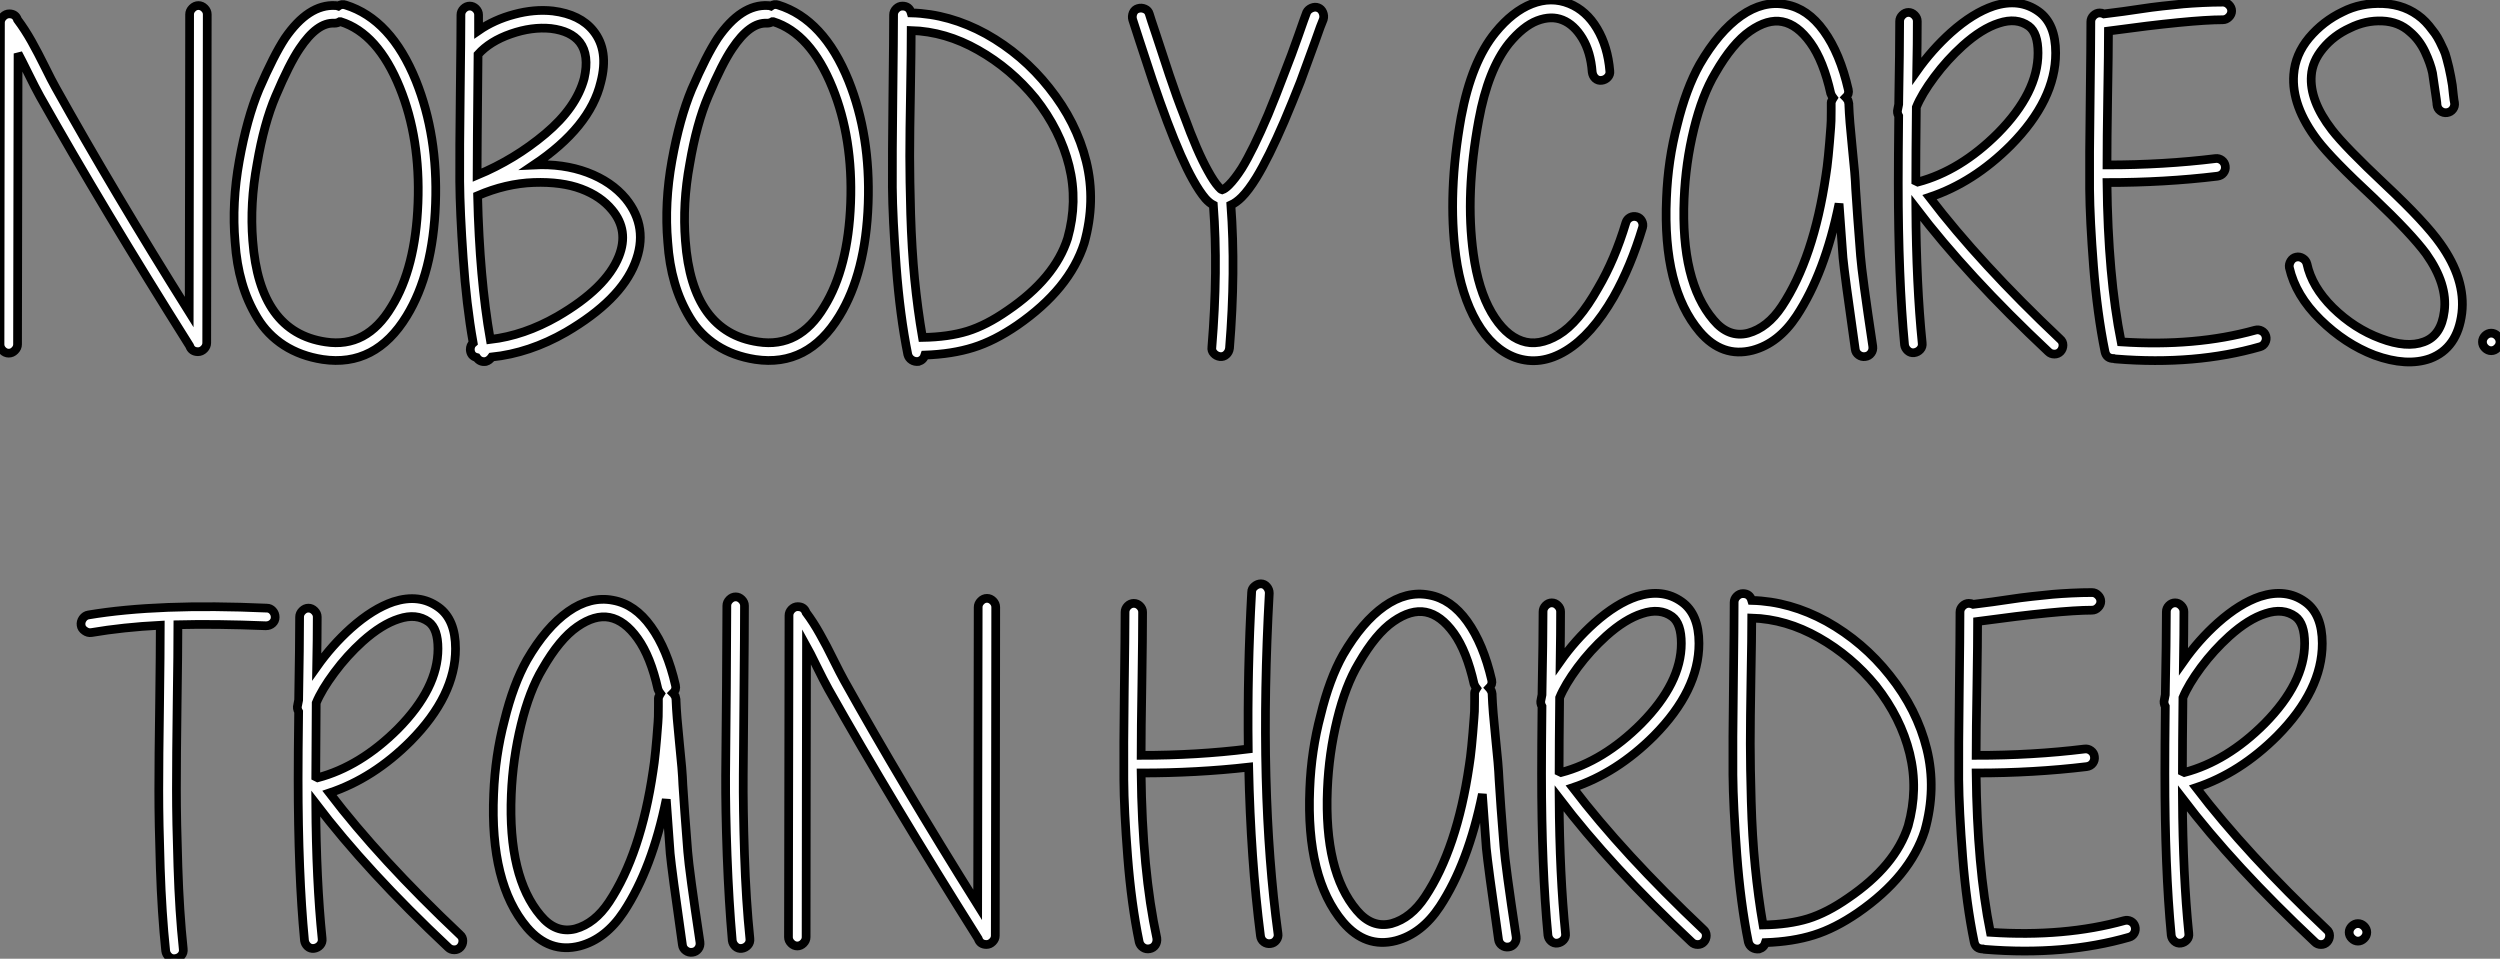
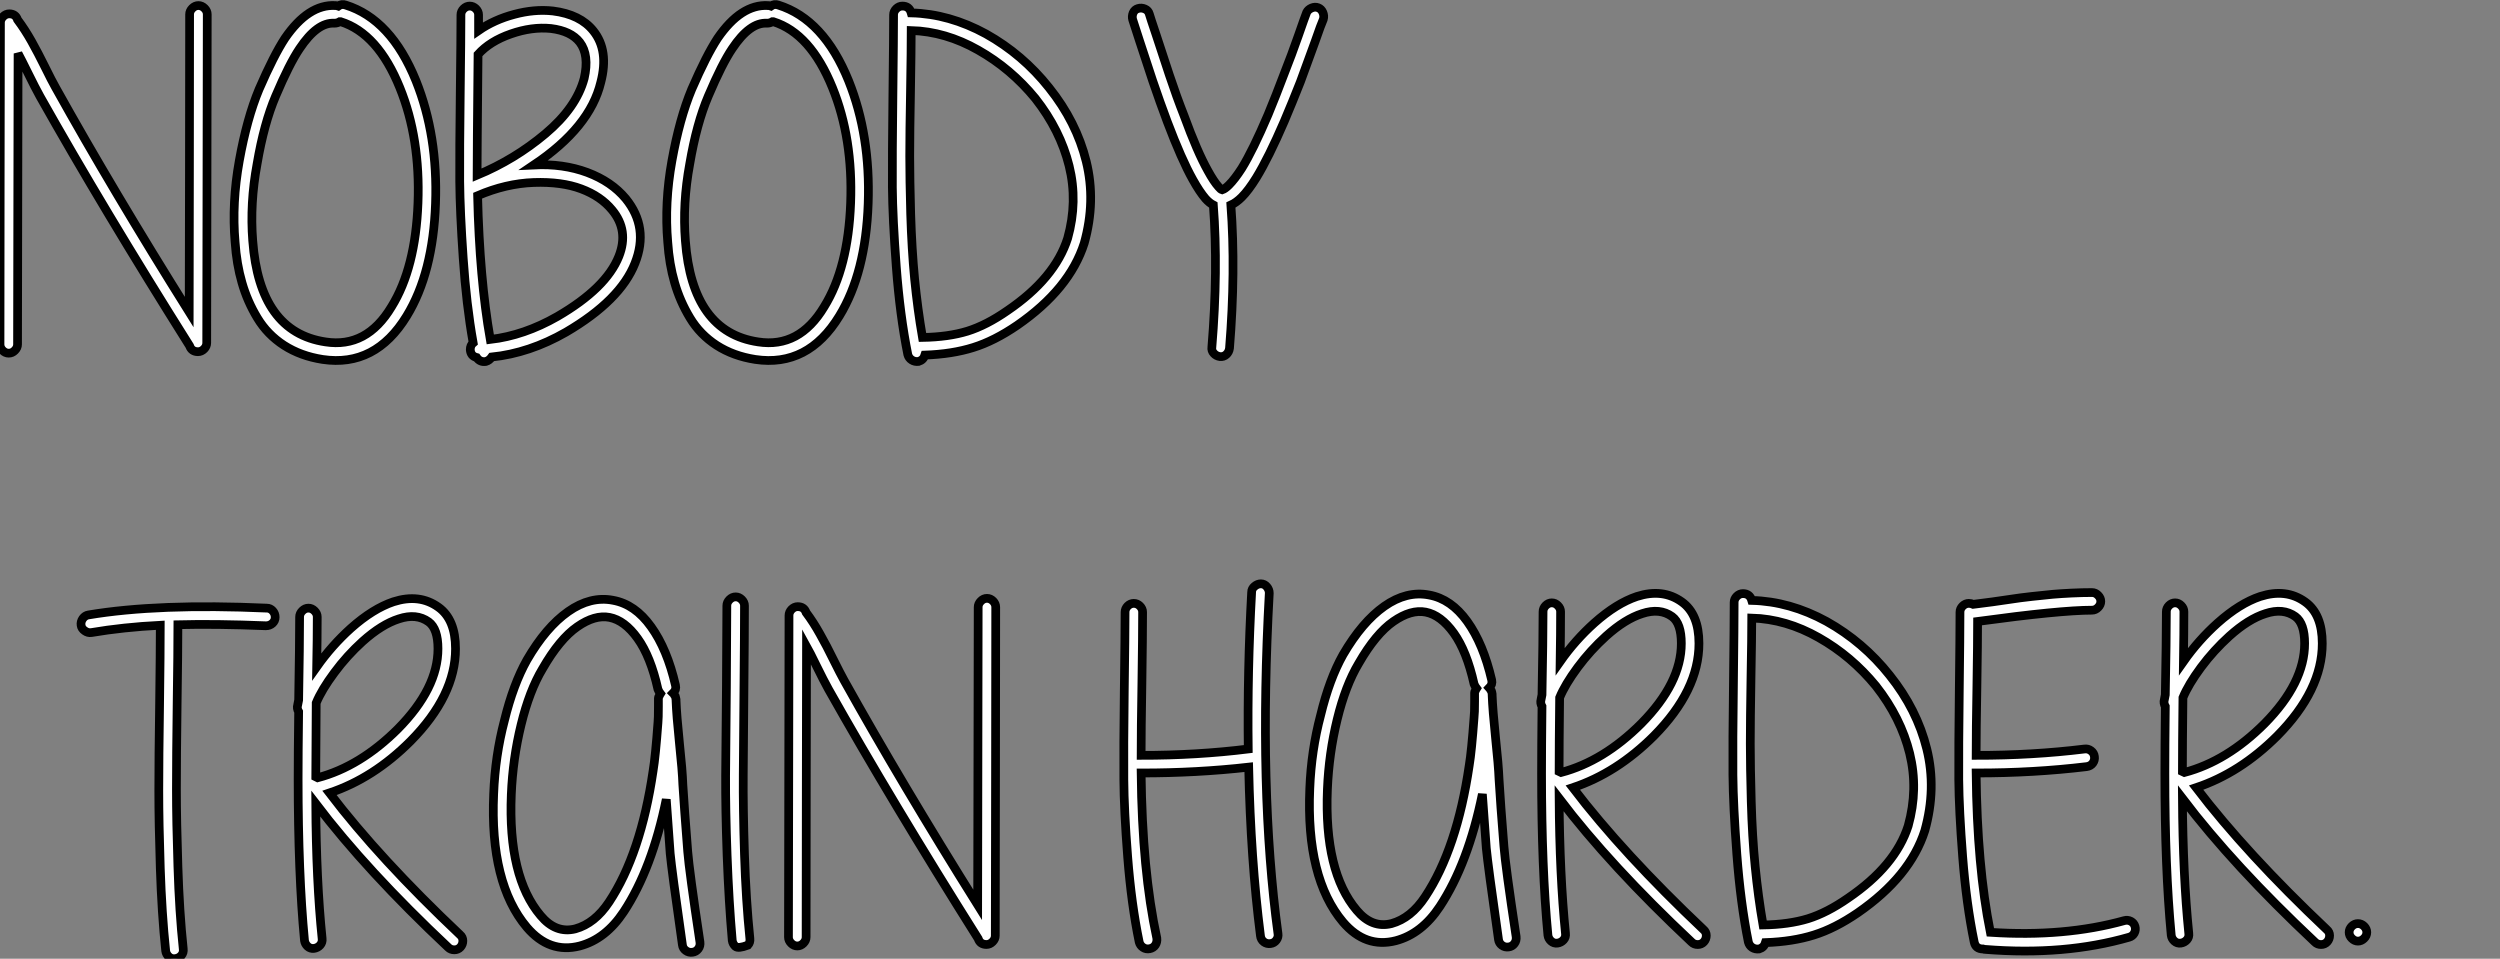
<svg xmlns="http://www.w3.org/2000/svg" viewBox="3.004 5.514 286.376 109.822">
  <rect x="3.004" y="5.514" width="286.376" height="109.822" fill="#808080" stroke="none" />
  <path d="M5.21-34.27L5.21-34.27Q5.21-29.46 5.18-18.23Q5.15-7 5.15-0.95L5.15-0.95Q5.15-0.56 4.84-0.25Q4.54 0.06 4.14 0.06Q3.75 0.06 3.44-0.25Q3.14-0.56 3.14-0.95L3.14-0.95Q3.14-7.11 3.16-19.38Q3.19-31.64 3.19-37.80L3.19-37.80Q3.19-38.19 3.50-38.50Q3.81-38.81 4.20-38.81L4.20-38.81Q4.93-38.81 5.15-38.14L5.15-38.14Q5.99-37.02 6.75-35.67Q7.50-34.33 8.29-32.73Q9.07-31.14 9.52-30.35L9.52-30.35Q16.07-18.59 24.81-4.65L24.81-4.65Q24.81-9.63 24.84-21.11Q24.86-32.59 24.86-38.75L24.86-38.75Q24.86-39.14 25.17-39.45Q25.48-39.76 25.87-39.76Q26.26-39.76 26.57-39.45Q26.88-39.14 26.88-38.75L26.88-38.75Q26.88-32.48 26.85-19.96Q26.82-7.45 26.82-1.18L26.82-1.18L26.82-1.12Q26.82-0.73 26.52-0.42Q26.21-0.11 25.82-0.11L25.82-0.11Q25.09-0.11 24.86-0.78L24.86-0.78Q14.95-16.52 7.73-29.34L7.73-29.34Q7.17-30.35 6.36-32.00Q5.54-33.66 5.21-34.27ZM41.89-39.70L41.89-39.70Q42.28-39.98 42.73-39.82L42.73-39.82Q47.94-38.19 50.79-31.14L50.79-31.14Q53.31-24.86 53.03-17.08L53.03-17.08Q52.75-9.13 49.73-4.20L49.73-4.20Q46.14 1.68 40.10 0.78L40.10 0.78Q37.58 0.39 35.67-0.84Q33.77-2.07 32.62-3.98Q31.47-5.88 30.86-8.01Q30.24-10.14 30.07-12.66L30.07-12.66Q29.68-17.14 30.55-21.98Q31.42-26.82 32.82-30.18L32.82-30.18Q34.50-34.05 35.78-36.01L35.78-36.01Q38.47-39.93 41.55-39.76L41.55-39.76Q41.72-39.76 41.89-39.70ZM41.44-37.74L41.44-37.74Q39.48-37.86 37.46-34.83L37.46-34.83Q36.29-33.10 34.72-29.40L34.72-29.40Q33.38-26.26 32.59-21.62L32.59-21.62Q31.75-17.08 32.09-12.82L32.09-12.82Q32.87-2.35 40.43-1.23L40.43-1.23Q45.14-0.50 47.99-5.26L47.99-5.26Q50.74-9.69 51.02-17.14L51.02-17.14Q51.30-24.53 48.94-30.35L48.94-30.35Q46.42-36.57 42.17-37.91L42.17-37.91L42.06-37.91Q41.78-37.74 41.44-37.74ZM57.79-20.33L57.79-20.33Q62.10-22.12 65.63-25.09Q69.16-28.06 70.06-31.42L70.06-31.42Q70.67-34.10 69.55-35.56L69.55-35.56Q68.54-36.85 66.25-37.13L66.25-37.13Q64.06-37.35 61.66-36.51Q59.25-35.67 57.90-34.16L57.90-34.16Q57.79-22.51 57.79-20.33ZM57.85-17.98L57.85-17.98Q58.07-8.51 59.30-1.51L59.30-1.51Q63.17-1.96 66.98-4.14L66.98-4.14Q72.58-7.39 74.03-11.03L74.03-11.03Q75.21-14 73.25-16.35L73.25-16.35Q71.96-17.92 69.72-18.76Q67.48-19.60 64.29-19.49Q61.10-19.38 57.85-17.98ZM64.29-21.50L64.29-21.50Q67.65-21.67 70.42-20.64Q73.19-19.60 74.82-17.64L74.82-17.64Q77.50-14.34 75.88-10.25L75.88-10.25Q74.20-5.99 67.98-2.35L67.98-2.35Q63.78 0.06 59.47 0.50L59.47 0.50Q59.19 0.90 58.80 1.01L58.80 1.01Q58.13 1.12 57.74 0.56L57.74 0.56Q57.06 0.39 57.01-0.34L57.01-0.34Q57.01-0.84 57.34-1.12L57.34-1.12Q56.56-5.49 56.20-10.81Q55.83-16.13 55.80-19.63Q55.78-23.13 55.86-29.71Q55.94-36.29 55.94-38.70L55.94-38.70Q55.94-39.09 56.25-39.40Q56.56-39.70 56.95-39.70Q57.34-39.70 57.65-39.40Q57.96-39.09 57.96-38.70L57.96-38.70L57.96-36.90Q59.75-38.14 62.05-38.75Q64.34-39.37 66.47-39.14L66.47-39.14Q69.61-38.75 71.12-36.85L71.12-36.85Q72.91-34.61 71.96-30.97L71.96-30.97Q70.73-25.82 64.29-21.50ZM91.45-39.70L91.45-39.70Q91.84-39.98 92.29-39.82L92.29-39.82Q97.50-38.19 100.35-31.14L100.35-31.14Q102.87-24.86 102.59-17.08L102.59-17.08Q102.31-9.13 99.29-4.20L99.29-4.20Q95.70 1.68 89.66 0.78L89.66 0.78Q87.14 0.39 85.23-0.84Q83.33-2.07 82.18-3.98Q81.03-5.88 80.42-8.01Q79.80-10.14 79.63-12.66L79.63-12.66Q79.24-17.14 80.11-21.98Q80.98-26.82 82.38-30.18L82.38-30.18Q84.06-34.05 85.34-36.01L85.34-36.01Q88.03-39.93 91.11-39.76L91.11-39.76Q91.28-39.76 91.45-39.70ZM91-37.74L91-37.74Q89.04-37.86 87.02-34.83L87.02-34.83Q85.85-33.10 84.28-29.40L84.28-29.40Q82.94-26.26 82.15-21.62L82.15-21.62Q81.31-17.08 81.65-12.82L81.65-12.82Q82.43-2.35 89.99-1.23L89.99-1.23Q94.70-0.50 97.55-5.26L97.55-5.26Q100.30-9.69 100.58-17.14L100.58-17.14Q100.86-24.53 98.50-30.35L98.50-30.35Q95.98-36.57 91.73-37.91L91.73-37.91L91.62-37.91Q91.34-37.74 91-37.74ZM108.81-1.74L108.81-1.74Q111.78-1.79 113.96-2.46Q116.14-3.14 118.55-4.82L118.55-4.82Q123.98-8.51 125.44-13.10L125.44-13.10Q126.62-17.30 125.61-21.39Q124.60-25.48 121.74-29.12L121.74-29.12Q118.94-32.54 115.19-34.66Q111.44-36.79 107.52-36.90L107.52-36.90Q107.52-34.89 107.44-30.02Q107.35-25.14 107.35-22.51Q107.35-19.88 107.46-15.88Q107.58-11.87 107.91-8.43Q108.25-4.98 108.81-1.74ZM107.52-38.92L107.52-38.92Q111.89-38.81 116.09-36.51L116.09-36.51Q120.29-34.16 123.31-30.35L123.31-30.35Q126.45-26.43 127.57-21.90Q128.69-17.36 127.34-12.54L127.34-12.54Q125.66-7.28 119.67-3.14L119.67-3.14Q117.04-1.34 114.63-0.59Q112.22 0.17 109.09 0.28L109.09 0.28Q108.92 0.84 108.36 1.01L108.36 1.01Q107.91 1.06 107.58 0.84Q107.24 0.62 107.13 0.22L107.13 0.22Q106.23-4.26 105.81-9.83Q105.39-15.40 105.36-18.93Q105.34-22.46 105.42-29.43Q105.50-36.40 105.50-38.70L105.50-38.70Q105.50-39.09 105.81-39.40Q106.12-39.70 106.51-39.70L106.51-39.70Q107.30-39.70 107.52-38.92ZM134.29-39.37Q134.68-39.20 134.79-38.81Q134.90-38.42 135.58-36.40L135.58-36.40L137.09-31.81Q137.93-29.29 138.77-27.16L138.77-27.16Q140.28-23.02 141.51-20.83L141.51-20.83Q142.18-19.60 142.74-18.98L142.74-18.98Q142.97-18.70 143.14-18.65L143.14-18.65Q143.47-18.76 143.92-19.21L143.92-19.21Q144.59-19.88 145.38-21.11L145.38-21.11Q146.66-23.18 148.40-27.27L148.40-27.27Q149.35-29.57 150.19-31.81L150.19-31.81Q151.14-34.22 151.87-36.32Q152.60-38.42 152.82-38.98L152.82-38.98Q152.99-39.31 153.38-39.48Q153.78-39.65 154.14-39.51Q154.50-39.37 154.67-38.98Q154.84-38.58 154.73-38.19L154.73-38.19Q154.50-37.69 153.78-35.62L153.78-35.62L152.10-31.02Q151.20-28.73 150.25-26.49L150.25-26.49Q148.46-22.34 147.06-20.05L147.06-20.05Q146.16-18.59 145.38-17.81L145.38-17.81Q144.76-17.19 144.14-16.91L144.14-16.91Q144.70-9.35 143.98-0.50L143.98-0.50Q143.92-0.06 143.61 0.22Q143.30 0.50 142.88 0.45Q142.46 0.39 142.18 0.08Q141.90-0.22 141.96-0.62L141.96-0.62Q142.69-9.46 142.13-16.91L142.13-16.91Q141.68-17.14 141.23-17.64L141.23-17.64Q140.56-18.42 139.78-19.82L139.78-19.82Q138.49-22.12 136.86-26.43L136.86-26.43Q136.02-28.67 135.18-31.14L135.18-31.14L133.67-35.73L132.89-38.14Q132.78-38.53 132.94-38.92Q133.11-39.31 133.50-39.42Q133.90-39.54 134.29-39.37Z" fill="white" stroke="black" transform="translate(0 0) scale(1 1) translate(-0.136 45.91)" />
-   <path d="M17.08-31.81L17.08-31.81Q16.91-34.10 15.96-35.67Q15.01-37.24 13.69-37.77Q12.38-38.30 10.78-37.69Q9.18-37.07 7.56-35.11L7.56-35.11Q5.15-32.09 4.09-26.32L4.09-26.32Q2.52-17.86 3.47-10.98L3.47-10.98Q4.03-6.89 5.54-4.28Q7.06-1.68 9.02-1.01L9.02-1.01Q10.92-0.34 13.22-1.71Q15.51-3.08 17.75-7.06L17.75-7.06Q19.66-10.30 20.94-14.56L20.94-14.56Q21.06-14.95 21.42-15.15Q21.78-15.34 22.18-15.23Q22.57-15.12 22.76-14.76Q22.96-14.39 22.85-14L22.85-14Q21.50-9.52 19.54-6.05L19.54-6.05Q17.02-1.68 14.08 0.11Q11.14 1.90 8.29 0.90L8.29 0.90Q5.66-0.06 3.86-3.16Q2.07-6.27 1.46-10.75L1.46-10.75Q0.50-17.92 2.07-26.66L2.07-26.66Q3.25-32.98 5.99-36.34L5.99-36.34Q7.95-38.75 10.16-39.62Q12.38-40.49 14.45-39.65L14.45-39.65Q16.41-38.86 17.64-36.79Q18.87-34.72 19.10-31.92L19.10-31.92Q19.15-31.53 18.87-31.22Q18.59-30.91 18.17-30.86Q17.75-30.80 17.44-31.08Q17.14-31.36 17.08-31.81ZM45.36-16.74L45.36-16.74Q43.74-8.79 40.49-3.86L40.49-3.86Q38.42-0.73 35.45 0.06L35.45 0.06Q31.98 0.95 29.40-2.07L29.40-2.07Q25.14-7.11 25.59-17.36L25.59-17.36Q25.76-21.73 26.82-25.76L26.82-25.76Q27.83-29.90 29.40-32.70L29.40-32.70Q31.58-36.46 34.13-38.25Q36.68-40.04 39.26-39.54L39.26-39.54Q41.78-39.09 43.62-36.51Q45.47-33.94 46.42-29.79L46.42-29.79Q46.54-29.29 46.14-28.90L46.14-28.90Q46.26-28.78 46.31-28.67L46.31-28.67Q46.42-28.56 46.42-28.45L46.42-28.45L46.48-28.17L46.48-28.06Q46.54-26.38 46.87-23.18Q47.21-19.99 47.26-18.42L47.26-18.42Q47.43-15.68 47.82-10.75L47.82-10.75Q47.99-8.57 49.22-0.39L49.22-0.39Q49.28 0.06 49.03 0.39Q48.78 0.73 48.36 0.78Q47.94 0.84 47.60 0.59Q47.26 0.34 47.21-0.06L47.21-0.06Q45.98-8.68 45.81-10.53L45.81-10.53Q45.53-14.17 45.36-16.74ZM44.41-29.34L44.41-29.34Q43.57-33.10 42.08-35.17Q40.60-37.24 38.86-37.58L38.86-37.58Q37.18-37.91 35.17-36.51Q33.15-35.11 31.19-31.70L31.19-31.70Q29.68-29.18 28.73-25.28Q27.78-21.39 27.61-17.30L27.61-17.30Q27.22-7.84 30.97-3.42L30.97-3.42Q32.70-1.34 34.94-1.90L34.94-1.90Q37.18-2.52 38.81-4.98L38.81-4.98Q42.45-10.47 43.85-19.99L43.85-19.99Q44.13-21.67 44.41-25.54L44.41-25.54Q44.46-25.98 44.46-27.38L44.46-27.38L44.46-28.11L44.46-28.22L44.46-28.34Q44.46-28.45 44.52-28.50L44.52-28.50Q44.58-28.67 44.69-28.84L44.69-28.84Q44.52-29.06 44.41-29.34ZM55.72-17.47L55.72-17.47Q61.49-9.91 70.67-1.23L70.67-1.23Q71.01-0.95 71.01-0.53Q71.01-0.11 70.73 0.20Q70.45 0.50 70.03 0.50Q69.61 0.50 69.33 0.22L69.33 0.22Q60.03-8.51 54.15-16.24L54.15-16.24Q54.21-7.39 54.88-0.78L54.88-0.78Q54.94-0.34 54.66-0.03Q54.38 0.28 53.96 0.34Q53.54 0.39 53.23 0.11Q52.92-0.17 52.86-0.56L52.86-0.56Q52.14-8.18 52.14-19.10L52.14-19.10Q52.14-22.01 52.19-26.77L52.19-26.77Q51.97-27.16 52.08-27.55L52.08-27.55L52.19-28.11Q52.30-34.50 52.30-37.63L52.30-37.63Q52.30-38.02 52.61-38.33Q52.92-38.64 53.31-38.64Q53.70-38.64 54.01-38.33Q54.32-38.02 54.32-37.63L54.32-37.63Q54.32-35.22 54.26-31.92L54.26-31.92Q56.00-34.38 58.18-36.34L58.18-36.34Q60.70-38.58 63.06-39.37L63.06-39.37Q66.02-40.32 68.21-38.75L68.21-38.75Q70.17-37.35 70.17-33.99L70.17-33.99Q70.17-28.62 65.02-23.41L65.02-23.41Q60.76-19.15 55.72-17.47ZM54.15-19.32L54.38-19.21Q59.25-20.50 63.56-24.81L63.56-24.81Q68.15-29.46 68.15-33.99L68.15-33.99Q68.15-36.29 67.09-37.07L67.09-37.07Q65.69-38.08 63.67-37.41L63.67-37.41Q61.71-36.79 59.53-34.83L59.53-34.83Q57.74-33.21 56.28-31.25Q54.82-29.29 54.21-27.78L54.21-27.78Q54.15-22.23 54.15-19.32L54.15-19.32ZM75.71-38.47L75.71-38.47L77.90-38.75Q79.58-38.98 80.25-39.09Q80.92-39.20 82.40-39.37Q83.89-39.54 84.81-39.62Q85.74-39.70 86.97-39.76Q88.20-39.82 89.32-39.82L89.32-39.82Q89.71-39.82 90.02-39.51Q90.33-39.20 90.33-38.81Q90.33-38.42 90.02-38.11Q89.71-37.80 89.32-37.80L89.32-37.80Q85.68-37.80 76.22-36.51L76.22-36.51Q76.22-34.27 76.13-29.09Q76.05-23.91 76.05-21.17L76.05-21.17Q82.54-21.17 88.48-21.90L88.48-21.90Q88.87-21.95 89.21-21.70Q89.54-21.45 89.60-21.03Q89.66-20.61 89.40-20.27Q89.15-19.94 88.70-19.88L88.70-19.88Q82.66-19.15 76.05-19.15L76.05-19.15Q76.16-8.46 77.67-0.90L77.67-0.90Q86.18-0.34 93.02-2.24L93.02-2.24Q93.41-2.35 93.77-2.16Q94.14-1.96 94.25-1.57Q94.36-1.18 94.16-0.81Q93.97-0.45 93.58-0.34L93.58-0.34Q86.18 1.79 77.11 1.06L77.11 1.06Q76.94 1.06 76.83 1.01L76.83 1.01Q75.99 1.01 75.82 0.22L75.82 0.22Q74.93-4.14 74.51-9.52Q74.09-14.90 74.06-18.40Q74.03-21.90 74.12-28.56Q74.20-35.22 74.20-37.58L74.20-37.58Q74.20-37.97 74.51-38.28Q74.82-38.58 75.21-38.58L75.21-38.58Q75.49-38.58 75.71-38.47ZM113.85-28.06L113.85-28.06Q113.85-28.22 113.79-28.62L113.79-28.62Q113.46-30.86 113.34-31.70L113.34-31.70Q113.12-32.76 112.48-34.13Q111.83-35.50 110.77-36.40L110.77-36.40Q109.48-37.58 107.58-37.66Q105.67-37.74 103.88-36.85L103.88-36.85Q102.03-36.01 100.80-34.52Q99.57-33.04 99.46-31.42L99.46-31.42Q99.23-28.56 101.81-25.20L101.81-25.20Q103.32-23.24 107.97-18.87L107.97-18.87Q112.50-14.62 114.24-12.15L114.24-12.15Q117.15-8.06 116.70-4.20L116.70-4.20Q116.20-0.17 113.06 1.01L113.06 1.01Q110.38 1.96 106.68 0.62L106.68 0.62Q103.32-0.67 100.49-3.44Q97.66-6.22 96.94-9.41L96.94-9.41Q96.88-9.80 97.10-10.16Q97.33-10.53 97.72-10.61Q98.11-10.70 98.48-10.47Q98.84-10.25 98.95-9.86L98.95-9.86Q99.51-7.22 101.92-4.82L101.92-4.82Q104.38-2.41 107.41-1.29L107.41-1.29Q110.38-0.17 112.34-0.90L112.34-0.90Q114.35-1.62 114.69-4.42L114.69-4.42Q115.08-7.50 112.62-10.98L112.62-10.98Q110.94-13.27 106.57-17.42L106.57-17.42Q101.81-21.84 100.18-23.97L100.18-23.97Q97.16-27.94 97.44-31.53L97.44-31.53Q97.61-33.82 99.20-35.73Q100.80-37.63 103.04-38.70L103.04-38.70Q105.11-39.76 107.69-39.65Q110.26-39.54 112.11-37.97L112.11-37.97Q112.56-37.58 112.95-37.10Q113.34-36.62 113.62-36.23Q113.90-35.84 114.18-35.28L114.18-35.28L114.63-34.33Q114.80-33.99 114.97-33.32Q115.14-32.65 115.22-32.34Q115.30-32.03 115.44-31.28Q115.58-30.52 115.61-30.30Q115.64-30.07 115.72-29.26Q115.81-28.45 115.86-28.28L115.86-28.28Q115.92-27.89 115.67-27.55Q115.42-27.22 115.00-27.16Q114.58-27.10 114.24-27.36Q113.90-27.61 113.85-28.06ZM120.76-1.60Q121.07-1.29 121.07-0.90Q121.07-0.50 120.76-0.20Q120.46 0.11 120.06 0.11Q119.67 0.11 119.36-0.20Q119.06-0.50 119.06-0.90Q119.06-1.29 119.36-1.60Q119.67-1.90 120.06-1.90Q120.46-1.90 120.76-1.60Z" fill="white" stroke="black" transform="translate(168.448 0) scale(1 1) translate(-0.138 45.577)" />
-   <path d="M0.45-37.86L0.45-37.86Q8.46-39.20 20.89-38.64L20.89-38.64Q21.28-38.64 21.56-38.33Q21.84-38.02 21.84-37.60Q21.84-37.18 21.53-36.90Q21.22-36.62 20.78-36.62L20.78-36.62Q15.06-36.85 10.70-36.74L10.70-36.74Q10.70-33.82 10.61-27.69Q10.53-21.56 10.53-17.89Q10.53-14.22 10.70-9.04Q10.86-3.86 11.31 0.39L11.31 0.39Q11.37 0.84 11.09 1.15Q10.81 1.46 10.39 1.51Q9.97 1.57 9.66 1.29Q9.35 1.01 9.30 0.62L9.30 0.62Q8.85-3.64 8.68-8.85Q8.51-14.06 8.51-17.72Q8.51-21.39 8.60-27.58Q8.68-33.77 8.68-36.68L8.68-36.68Q4.42-36.46 0.78-35.84L0.78-35.84Q0.39-35.78 0.03-36.04Q-0.34-36.29-0.39-36.68Q-0.45-37.07-0.20-37.44Q0.06-37.80 0.45-37.86ZM28.06-17.47L28.06-17.47Q33.82-9.91 43.01-1.23L43.01-1.23Q43.34-0.95 43.34-0.53Q43.34-0.11 43.06 0.20Q42.78 0.50 42.36 0.50Q41.94 0.50 41.66 0.22L41.66 0.22Q32.37-8.51 26.49-16.24L26.49-16.24Q26.54-7.39 27.22-0.78L27.22-0.78Q27.27-0.34 26.99-0.03Q26.71 0.28 26.29 0.34Q25.87 0.39 25.56 0.11Q25.26-0.17 25.20-0.56L25.20-0.56Q24.47-8.18 24.47-19.10L24.47-19.10Q24.47-22.01 24.53-26.77L24.53-26.77Q24.30-27.16 24.42-27.55L24.42-27.55L24.53-28.11Q24.64-34.50 24.64-37.63L24.64-37.63Q24.64-38.02 24.95-38.33Q25.26-38.64 25.65-38.64Q26.04-38.64 26.35-38.33Q26.66-38.02 26.66-37.63L26.66-37.63Q26.66-35.22 26.60-31.92L26.60-31.92Q28.34-34.38 30.52-36.34L30.52-36.34Q33.04-38.58 35.39-39.37L35.39-39.37Q38.36-40.32 40.54-38.75L40.54-38.75Q42.50-37.35 42.50-33.99L42.50-33.99Q42.50-28.62 37.35-23.41L37.35-23.41Q33.10-19.15 28.06-17.47ZM26.49-19.32L26.71-19.21Q31.58-20.50 35.90-24.81L35.90-24.81Q40.49-29.46 40.49-33.99L40.49-33.99Q40.49-36.29 39.42-37.07L39.42-37.07Q38.02-38.08 36.01-37.41L36.01-37.41Q34.05-36.79 31.86-34.83L31.86-34.83Q30.07-33.21 28.62-31.25Q27.16-29.29 26.54-27.78L26.54-27.78Q26.49-22.23 26.49-19.32L26.49-19.32ZM66.64-16.74L66.64-16.74Q65.02-8.79 61.77-3.86L61.77-3.86Q59.70-0.73 56.73 0.06L56.73 0.06Q53.26 0.95 50.68-2.07L50.68-2.07Q46.42-7.11 46.87-17.36L46.87-17.36Q47.04-21.73 48.10-25.76L48.10-25.76Q49.11-29.90 50.68-32.70L50.68-32.70Q52.86-36.46 55.41-38.25Q57.96-40.04 60.54-39.54L60.54-39.54Q63.06-39.09 64.90-36.51Q66.75-33.94 67.70-29.79L67.70-29.79Q67.82-29.29 67.42-28.90L67.42-28.90Q67.54-28.78 67.59-28.67L67.59-28.67Q67.70-28.56 67.70-28.45L67.70-28.45L67.76-28.17L67.76-28.06Q67.82-26.38 68.15-23.18Q68.49-19.99 68.54-18.42L68.54-18.42Q68.71-15.68 69.10-10.75L69.10-10.75Q69.27-8.57 70.50-0.39L70.50-0.39Q70.56 0.06 70.31 0.39Q70.06 0.73 69.64 0.78Q69.22 0.84 68.88 0.59Q68.54 0.34 68.49-0.06L68.49-0.06Q67.26-8.68 67.09-10.53L67.09-10.53Q66.81-14.17 66.64-16.74ZM65.69-29.34L65.69-29.34Q64.85-33.10 63.36-35.17Q61.88-37.24 60.14-37.58L60.14-37.58Q58.46-37.91 56.45-36.51Q54.43-35.11 52.47-31.70L52.47-31.70Q50.96-29.18 50.01-25.28Q49.06-21.39 48.89-17.30L48.89-17.30Q48.50-7.84 52.25-3.42L52.25-3.42Q53.98-1.34 56.22-1.90L56.22-1.90Q58.46-2.52 60.09-4.98L60.09-4.98Q63.73-10.47 65.13-19.99L65.13-19.99Q65.41-21.67 65.69-25.54L65.69-25.54Q65.74-25.98 65.74-27.38L65.74-27.38L65.74-28.11L65.74-28.22L65.74-28.34Q65.74-28.45 65.80-28.50L65.80-28.50Q65.86-28.67 65.97-28.84L65.97-28.84Q65.80-29.06 65.69-29.34ZM75.60-38.92L75.60-38.92Q75.60-35.78 75.54-29.60Q75.49-23.41 75.46-19.57Q75.43-15.74 75.60-10.44Q75.77-5.15 76.22-0.78L76.22-0.78Q76.27-0.34 75.99-0.03Q75.71 0.28 75.29 0.34Q74.87 0.39 74.56 0.11Q74.26-0.17 74.20-0.56L74.20-0.56Q73.81-4.98 73.61-10.30Q73.42-15.62 73.44-19.46Q73.47-23.30 73.53-29.57Q73.58-35.84 73.58-38.92L73.58-38.92Q73.58-39.31 73.89-39.62Q74.20-39.93 74.59-39.93Q74.98-39.93 75.29-39.62Q75.60-39.31 75.60-38.92ZM82.71-34.27L82.71-34.27Q82.71-29.46 82.68-18.23Q82.66-7 82.66-0.95L82.66-0.95Q82.66-0.56 82.35-0.25Q82.04 0.06 81.65 0.06Q81.26 0.06 80.95-0.25Q80.64-0.56 80.64-0.95L80.64-0.95Q80.64-7.11 80.67-19.38Q80.70-31.64 80.70-37.80L80.70-37.80Q80.70-38.19 81.00-38.50Q81.31-38.81 81.70-38.81L81.70-38.81Q82.43-38.81 82.66-38.14L82.66-38.14Q83.50-37.02 84.25-35.67Q85.01-34.33 85.79-32.73Q86.58-31.14 87.02-30.35L87.02-30.35Q93.58-18.59 102.31-4.65L102.31-4.65Q102.31-9.63 102.34-21.11Q102.37-32.59 102.37-38.75L102.37-38.75Q102.37-39.14 102.68-39.45Q102.98-39.76 103.38-39.76Q103.77-39.76 104.08-39.45Q104.38-39.14 104.38-38.75L104.38-38.75Q104.38-32.48 104.36-19.96Q104.33-7.45 104.33-1.18L104.33-1.18L104.33-1.12Q104.33-0.73 104.02-0.42Q103.71-0.11 103.32-0.11L103.32-0.11Q102.59-0.11 102.37-0.78L102.37-0.78Q92.46-16.52 85.23-29.34L85.23-29.34Q84.67-30.35 83.86-32.00Q83.05-33.66 82.71-34.27Z" fill="white" stroke="black" transform="translate(13.719 67.2) scale(1 1) translate(-1.035 46.616)" />
+   <path d="M0.45-37.86L0.45-37.86Q8.46-39.20 20.89-38.64L20.89-38.64Q21.28-38.64 21.56-38.33Q21.84-38.02 21.84-37.60Q21.84-37.18 21.53-36.90Q21.22-36.62 20.78-36.62L20.78-36.62Q15.06-36.85 10.70-36.74L10.70-36.74Q10.70-33.82 10.61-27.69Q10.53-21.56 10.53-17.89Q10.53-14.22 10.70-9.04Q10.86-3.86 11.31 0.39L11.31 0.39Q11.37 0.84 11.09 1.15Q10.81 1.46 10.39 1.51Q9.97 1.57 9.66 1.29Q9.35 1.01 9.30 0.62L9.30 0.62Q8.85-3.64 8.68-8.85Q8.51-14.06 8.51-17.72Q8.51-21.39 8.60-27.58Q8.68-33.77 8.68-36.68L8.68-36.68Q4.42-36.46 0.78-35.84L0.78-35.84Q0.39-35.78 0.03-36.04Q-0.34-36.29-0.39-36.68Q-0.45-37.07-0.20-37.44Q0.06-37.80 0.45-37.86ZM28.06-17.47L28.06-17.47Q33.82-9.91 43.01-1.23L43.01-1.23Q43.34-0.95 43.34-0.53Q43.34-0.11 43.06 0.20Q42.78 0.50 42.36 0.50Q41.94 0.50 41.66 0.22L41.66 0.22Q32.37-8.51 26.49-16.24L26.49-16.24Q26.54-7.39 27.22-0.78L27.22-0.78Q27.27-0.34 26.99-0.03Q26.71 0.28 26.29 0.34Q25.87 0.39 25.56 0.11Q25.26-0.17 25.20-0.56L25.20-0.56Q24.47-8.18 24.47-19.10L24.47-19.10Q24.47-22.01 24.53-26.77L24.53-26.77Q24.30-27.16 24.42-27.55L24.42-27.55L24.53-28.11Q24.64-34.50 24.64-37.63L24.64-37.63Q24.64-38.02 24.95-38.33Q25.26-38.64 25.65-38.64Q26.04-38.64 26.35-38.33Q26.66-38.02 26.66-37.63L26.66-37.63Q26.66-35.22 26.60-31.92L26.60-31.92Q28.34-34.38 30.52-36.34L30.52-36.34Q33.04-38.58 35.39-39.37L35.39-39.37Q38.36-40.32 40.54-38.75L40.54-38.75Q42.50-37.35 42.50-33.99L42.50-33.99Q42.50-28.62 37.35-23.41L37.35-23.41Q33.10-19.15 28.06-17.47ZM26.49-19.32L26.71-19.21Q31.58-20.50 35.90-24.81L35.90-24.81Q40.49-29.46 40.49-33.99L40.49-33.99Q40.49-36.29 39.42-37.07L39.42-37.07Q38.02-38.08 36.01-37.41L36.01-37.41Q34.05-36.79 31.86-34.83L31.86-34.83Q30.07-33.21 28.62-31.25Q27.16-29.29 26.54-27.78L26.54-27.78Q26.49-22.23 26.49-19.32L26.49-19.32ZM66.64-16.74L66.64-16.74Q65.02-8.79 61.77-3.86L61.77-3.86Q59.70-0.73 56.73 0.06L56.73 0.06Q53.26 0.95 50.68-2.07L50.68-2.07Q46.42-7.11 46.87-17.36L46.87-17.36Q47.04-21.73 48.10-25.76L48.10-25.76Q49.11-29.90 50.68-32.70L50.68-32.70Q52.86-36.46 55.41-38.25Q57.96-40.04 60.54-39.54L60.54-39.54Q63.06-39.09 64.90-36.51Q66.75-33.94 67.70-29.79L67.70-29.79Q67.82-29.29 67.42-28.90L67.42-28.90Q67.54-28.78 67.59-28.67L67.59-28.67Q67.70-28.56 67.70-28.45L67.70-28.45L67.76-28.17L67.76-28.06Q67.82-26.38 68.15-23.18Q68.49-19.99 68.54-18.42L68.54-18.42Q68.71-15.68 69.10-10.75L69.10-10.75Q69.27-8.57 70.50-0.39L70.50-0.39Q70.56 0.06 70.31 0.39Q70.06 0.73 69.64 0.78Q69.22 0.84 68.88 0.59Q68.54 0.34 68.49-0.06L68.49-0.06Q67.26-8.68 67.09-10.53L67.09-10.53Q66.81-14.17 66.64-16.74ZM65.69-29.34L65.69-29.34Q64.85-33.10 63.36-35.17Q61.88-37.24 60.14-37.58L60.14-37.58Q58.46-37.91 56.45-36.51Q54.43-35.11 52.47-31.70L52.47-31.70Q50.96-29.18 50.01-25.28Q49.06-21.39 48.89-17.30L48.89-17.30Q48.50-7.84 52.25-3.42L52.25-3.42Q53.98-1.34 56.22-1.90L56.22-1.90Q58.46-2.52 60.09-4.98L60.09-4.98Q63.73-10.47 65.13-19.99L65.13-19.99Q65.41-21.67 65.69-25.54L65.69-25.54Q65.74-25.98 65.74-27.38L65.74-27.38L65.74-28.11L65.74-28.22L65.74-28.34Q65.74-28.45 65.80-28.50L65.80-28.50Q65.86-28.67 65.97-28.84L65.97-28.84Q65.80-29.06 65.69-29.34ZM75.60-38.92L75.60-38.92Q75.60-35.78 75.54-29.60Q75.49-23.41 75.46-19.57Q75.43-15.74 75.60-10.44Q75.77-5.15 76.22-0.78L76.22-0.78Q76.27-0.34 75.99-0.03Q74.87 0.39 74.56 0.11Q74.26-0.17 74.20-0.56L74.20-0.56Q73.81-4.98 73.61-10.30Q73.42-15.62 73.44-19.46Q73.47-23.30 73.53-29.57Q73.58-35.84 73.58-38.92L73.58-38.92Q73.58-39.31 73.89-39.62Q74.20-39.93 74.59-39.93Q74.98-39.93 75.29-39.62Q75.60-39.31 75.60-38.92ZM82.71-34.27L82.71-34.27Q82.71-29.46 82.68-18.23Q82.66-7 82.66-0.95L82.66-0.95Q82.66-0.56 82.35-0.25Q82.04 0.06 81.65 0.06Q81.26 0.06 80.95-0.25Q80.64-0.56 80.64-0.95L80.64-0.95Q80.64-7.11 80.67-19.38Q80.70-31.64 80.70-37.80L80.70-37.80Q80.70-38.19 81.00-38.50Q81.31-38.81 81.70-38.81L81.70-38.81Q82.43-38.81 82.66-38.14L82.66-38.14Q83.50-37.02 84.25-35.67Q85.01-34.33 85.79-32.73Q86.58-31.14 87.02-30.35L87.02-30.35Q93.58-18.59 102.31-4.65L102.31-4.65Q102.31-9.63 102.34-21.11Q102.37-32.59 102.37-38.75L102.37-38.75Q102.37-39.14 102.68-39.45Q102.98-39.76 103.38-39.76Q103.77-39.76 104.08-39.45Q104.38-39.14 104.38-38.75L104.38-38.75Q104.38-32.48 104.36-19.96Q104.33-7.45 104.33-1.18L104.33-1.18L104.33-1.12Q104.33-0.73 104.02-0.42Q103.71-0.11 103.32-0.11L103.32-0.11Q102.59-0.11 102.37-0.78L102.37-0.78Q92.46-16.52 85.23-29.34L85.23-29.34Q84.67-30.35 83.86-32.00Q83.05-33.66 82.71-34.27Z" fill="white" stroke="black" transform="translate(13.719 67.2) scale(1 1) translate(-1.035 46.616)" />
  <path d="M18.54-39.76L18.54-39.76Q17.30-17.25 19.54-0.73L19.54-0.73Q19.60-0.34 19.35 0Q19.10 0.34 18.68 0.39Q18.26 0.45 17.92 0.20Q17.58-0.06 17.53-0.50L17.53-0.50Q16.41-9.24 16.18-19.82L16.18-19.82Q10.25-19.15 3.86-19.15L3.86-19.15Q3.98-7.95 5.66-0.22L5.66-0.22Q5.71 0.22 5.49 0.56Q5.26 0.90 4.84 0.98Q4.42 1.06 4.09 0.84Q3.75 0.62 3.64 0.22L3.64 0.22Q2.74-4.14 2.32-9.52Q1.90-14.90 1.88-18.40Q1.85-21.90 1.93-28.56Q2.02-35.22 2.02-37.58L2.02-37.58Q2.02-37.97 2.32-38.28Q2.63-38.58 3.02-38.58Q3.42-38.58 3.72-38.28Q4.03-37.97 4.03-37.58L4.03-37.58Q4.03-34.94 3.95-29.46Q3.86-23.97 3.86-21.17L3.86-21.17Q10.25-21.17 16.13-21.90L16.13-21.90Q16.02-30.80 16.52-39.87L16.52-39.87Q16.52-40.26 16.86-40.54Q17.19-40.82 17.58-40.82Q17.98-40.82 18.26-40.49Q18.54-40.15 18.54-39.76ZM42.95-16.74L42.95-16.74Q41.33-8.79 38.08-3.86L38.08-3.86Q36.01-0.73 33.04 0.06L33.04 0.06Q29.57 0.95 26.99-2.07L26.99-2.07Q22.74-7.11 23.18-17.36L23.18-17.36Q23.35-21.73 24.42-25.76L24.42-25.76Q25.42-29.90 26.99-32.70L26.99-32.70Q29.18-36.46 31.72-38.25Q34.27-40.04 36.85-39.54L36.85-39.54Q39.37-39.09 41.22-36.51Q43.06-33.94 44.02-29.79L44.02-29.79Q44.13-29.29 43.74-28.90L43.74-28.90Q43.85-28.78 43.90-28.67L43.90-28.67Q44.02-28.56 44.02-28.45L44.02-28.45L44.07-28.17L44.07-28.06Q44.13-26.38 44.46-23.18Q44.80-19.99 44.86-18.42L44.86-18.42Q45.02-15.68 45.42-10.75L45.42-10.75Q45.58-8.57 46.82-0.39L46.82-0.39Q46.87 0.06 46.62 0.39Q46.37 0.73 45.95 0.78Q45.53 0.84 45.19 0.59Q44.86 0.34 44.80-0.06L44.80-0.06Q43.57-8.68 43.40-10.53L43.40-10.53Q43.12-14.17 42.95-16.74ZM42-29.34L42-29.34Q41.16-33.10 39.68-35.17Q38.19-37.24 36.46-37.58L36.46-37.58Q34.78-37.91 32.76-36.51Q30.74-35.11 28.78-31.70L28.78-31.70Q27.27-29.18 26.32-25.28Q25.37-21.39 25.20-17.30L25.20-17.30Q24.81-7.84 28.56-3.42L28.56-3.42Q30.30-1.34 32.54-1.90L32.54-1.90Q34.78-2.52 36.40-4.98L36.40-4.98Q40.04-10.47 41.44-19.99L41.44-19.99Q41.72-21.67 42-25.54L42-25.54Q42.06-25.98 42.06-27.38L42.06-27.38L42.06-28.11L42.06-28.22L42.06-28.34Q42.06-28.45 42.11-28.50L42.11-28.50Q42.17-28.67 42.28-28.84L42.28-28.84Q42.11-29.06 42-29.34ZM53.31-17.47L53.31-17.47Q59.08-9.91 68.26-1.23L68.26-1.23Q68.60-0.95 68.60-0.53Q68.60-0.11 68.32 0.20Q68.04 0.50 67.62 0.50Q67.20 0.50 66.92 0.22L66.92 0.22Q57.62-8.51 51.74-16.24L51.74-16.24Q51.80-7.39 52.47-0.78L52.47-0.78Q52.53-0.34 52.25-0.03Q51.97 0.28 51.55 0.34Q51.13 0.39 50.82 0.11Q50.51-0.17 50.46-0.56L50.46-0.56Q49.73-8.18 49.73-19.10L49.73-19.10Q49.73-22.01 49.78-26.77L49.78-26.77Q49.56-27.16 49.67-27.55L49.67-27.55L49.78-28.11Q49.90-34.50 49.90-37.63L49.90-37.63Q49.90-38.02 50.20-38.33Q50.51-38.64 50.90-38.64Q51.30-38.64 51.60-38.33Q51.91-38.02 51.91-37.63L51.91-37.63Q51.91-35.22 51.86-31.92L51.86-31.92Q53.59-34.38 55.78-36.34L55.78-36.34Q58.30-38.58 60.65-39.37L60.65-39.37Q63.62-40.32 65.80-38.75L65.80-38.75Q67.76-37.35 67.76-33.99L67.76-33.99Q67.76-28.62 62.61-23.41L62.61-23.41Q58.35-19.15 53.31-17.47ZM51.74-19.32L51.97-19.21Q56.84-20.50 61.15-24.81L61.15-24.81Q65.74-29.46 65.74-33.99L65.74-33.99Q65.74-36.29 64.68-37.07L64.68-37.07Q63.28-38.08 61.26-37.41L61.26-37.41Q59.30-36.79 57.12-34.83L57.12-34.83Q55.33-33.21 53.87-31.25Q52.42-29.29 51.80-27.78L51.80-27.78Q51.74-22.23 51.74-19.32L51.74-19.32ZM75.10-1.74L75.10-1.74Q78.06-1.79 80.25-2.46Q82.43-3.14 84.84-4.82L84.84-4.82Q90.27-8.51 91.73-13.10L91.73-13.10Q92.90-17.30 91.90-21.39Q90.89-25.48 88.03-29.12L88.03-29.12Q85.23-32.54 81.48-34.66Q77.73-36.79 73.81-36.90L73.81-36.90Q73.81-34.89 73.72-30.02Q73.64-25.14 73.64-22.51Q73.64-19.88 73.75-15.88Q73.86-11.87 74.20-8.43Q74.54-4.98 75.10-1.74ZM73.81-38.92L73.81-38.92Q78.18-38.81 82.38-36.51L82.38-36.51Q86.58-34.16 89.60-30.35L89.60-30.35Q92.74-26.43 93.86-21.90Q94.98-17.36 93.63-12.54L93.63-12.54Q91.95-7.28 85.96-3.14L85.96-3.14Q83.33-1.34 80.92-0.59Q78.51 0.17 75.38 0.28L75.38 0.28Q75.21 0.84 74.65 1.01L74.65 1.01Q74.20 1.06 73.86 0.84Q73.53 0.62 73.42 0.22L73.42 0.22Q72.52-4.26 72.10-9.83Q71.68-15.40 71.65-18.93Q71.62-22.46 71.71-29.43Q71.79-36.40 71.79-38.70L71.79-38.70Q71.79-39.09 72.10-39.40Q72.41-39.70 72.80-39.70L72.80-39.70Q73.58-39.70 73.81-38.92ZM99.18-38.47L99.18-38.47L101.36-38.75Q103.04-38.98 103.71-39.09Q104.38-39.20 105.87-39.37Q107.35-39.54 108.28-39.62Q109.20-39.70 110.43-39.76Q111.66-39.82 112.78-39.82L112.78-39.82Q113.18-39.82 113.48-39.51Q113.79-39.20 113.79-38.81Q113.79-38.42 113.48-38.11Q113.18-37.80 112.78-37.80L112.78-37.80Q109.14-37.80 99.68-36.51L99.68-36.51Q99.68-34.27 99.60-29.09Q99.51-23.91 99.51-21.17L99.51-21.17Q106.01-21.17 111.94-21.90L111.94-21.90Q112.34-21.95 112.67-21.70Q113.01-21.45 113.06-21.03Q113.12-20.61 112.87-20.27Q112.62-19.94 112.17-19.88L112.17-19.88Q106.12-19.15 99.51-19.15L99.51-19.15Q99.62-8.46 101.14-0.90L101.14-0.90Q109.65-0.34 116.48-2.24L116.48-2.24Q116.87-2.35 117.24-2.16Q117.60-1.96 117.71-1.57Q117.82-1.18 117.63-0.81Q117.43-0.45 117.04-0.34L117.04-0.34Q109.65 1.79 100.58 1.06L100.58 1.06Q100.41 1.06 100.30 1.01L100.30 1.01Q99.46 1.01 99.29 0.22L99.29 0.22Q98.39-4.14 97.97-9.52Q97.55-14.90 97.52-18.40Q97.50-21.90 97.58-28.56Q97.66-35.22 97.66-37.58L97.66-37.58Q97.66-37.97 97.97-38.28Q98.28-38.58 98.67-38.58L98.67-38.58Q98.95-38.58 99.18-38.47ZM124.71-17.47L124.71-17.47Q130.48-9.91 139.66-1.23L139.66-1.23Q140-0.95 140-0.53Q140-0.11 139.72 0.20Q139.44 0.50 139.02 0.50Q138.60 0.50 138.32 0.22L138.32 0.22Q129.02-8.51 123.14-16.24L123.14-16.24Q123.20-7.39 123.87-0.78L123.87-0.78Q123.93-0.34 123.65-0.03Q123.37 0.28 122.95 0.34Q122.53 0.39 122.22 0.11Q121.91-0.17 121.86-0.56L121.86-0.56Q121.13-8.18 121.13-19.10L121.13-19.10Q121.13-22.01 121.18-26.77L121.18-26.77Q120.96-27.16 121.07-27.55L121.07-27.55L121.18-28.11Q121.30-34.50 121.30-37.63L121.30-37.63Q121.30-38.02 121.60-38.33Q121.91-38.64 122.30-38.64Q122.70-38.64 123.00-38.33Q123.31-38.02 123.31-37.63L123.31-37.63Q123.31-35.22 123.26-31.92L123.26-31.92Q124.99-34.38 127.18-36.34L127.18-36.34Q129.70-38.58 132.05-39.37L132.05-39.37Q135.02-40.32 137.20-38.75L137.20-38.75Q139.16-37.35 139.16-33.99L139.16-33.99Q139.16-28.62 134.01-23.41L134.01-23.41Q129.75-19.15 124.71-17.47ZM123.14-19.32L123.37-19.21Q128.24-20.50 132.55-24.81L132.55-24.81Q137.14-29.46 137.14-33.99L137.14-33.99Q137.14-36.29 136.08-37.07L136.08-37.07Q134.68-38.08 132.66-37.41L132.66-37.41Q130.70-36.79 128.52-34.83L128.52-34.83Q126.73-33.21 125.27-31.25Q123.82-29.29 123.20-27.78L123.20-27.78Q123.14-22.23 123.14-19.32L123.14-19.32ZM143.95-1.60Q144.26-1.29 144.26-0.90Q144.26-0.50 143.95-0.20Q143.64 0.11 143.25 0.11Q142.86 0.11 142.55-0.20Q142.24-0.50 142.24-0.90Q142.24-1.29 142.55-1.60Q142.86-1.90 143.25-1.90Q143.64-1.90 143.95-1.60Z" fill="white" stroke="black" transform="translate(130.729 67.2) scale(1 1) translate(-0.869 46.011)" />
</svg>